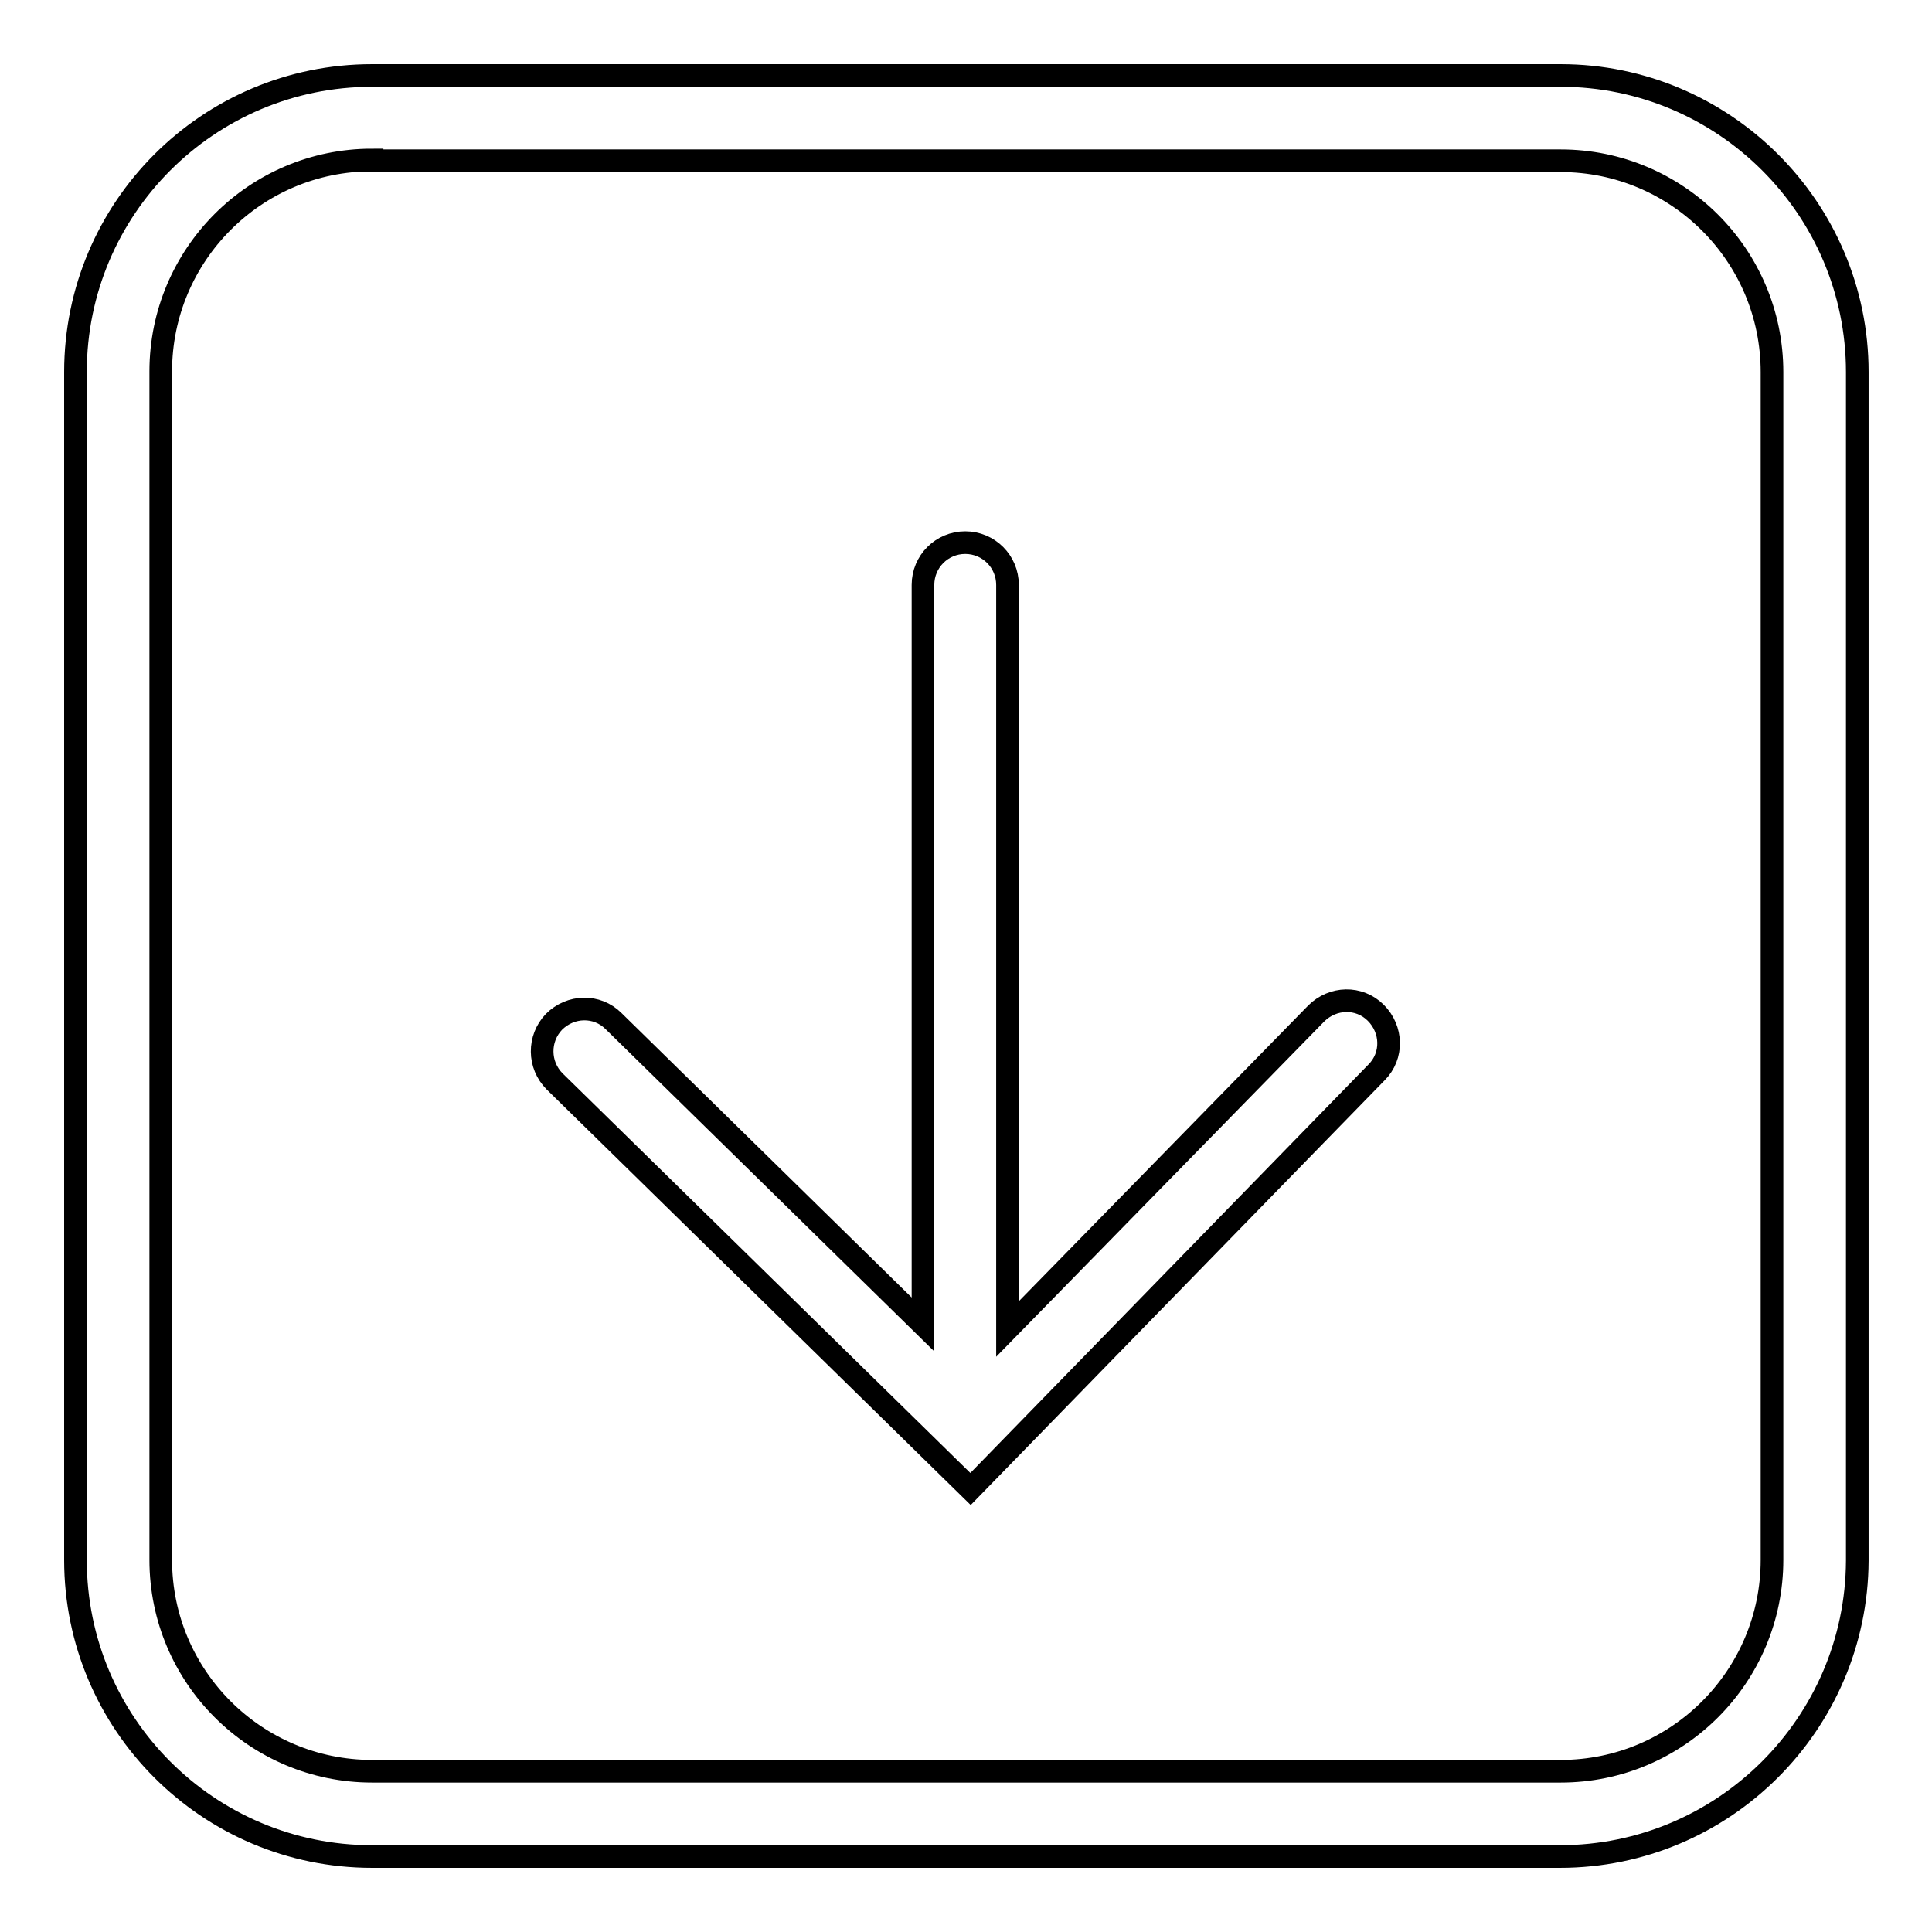
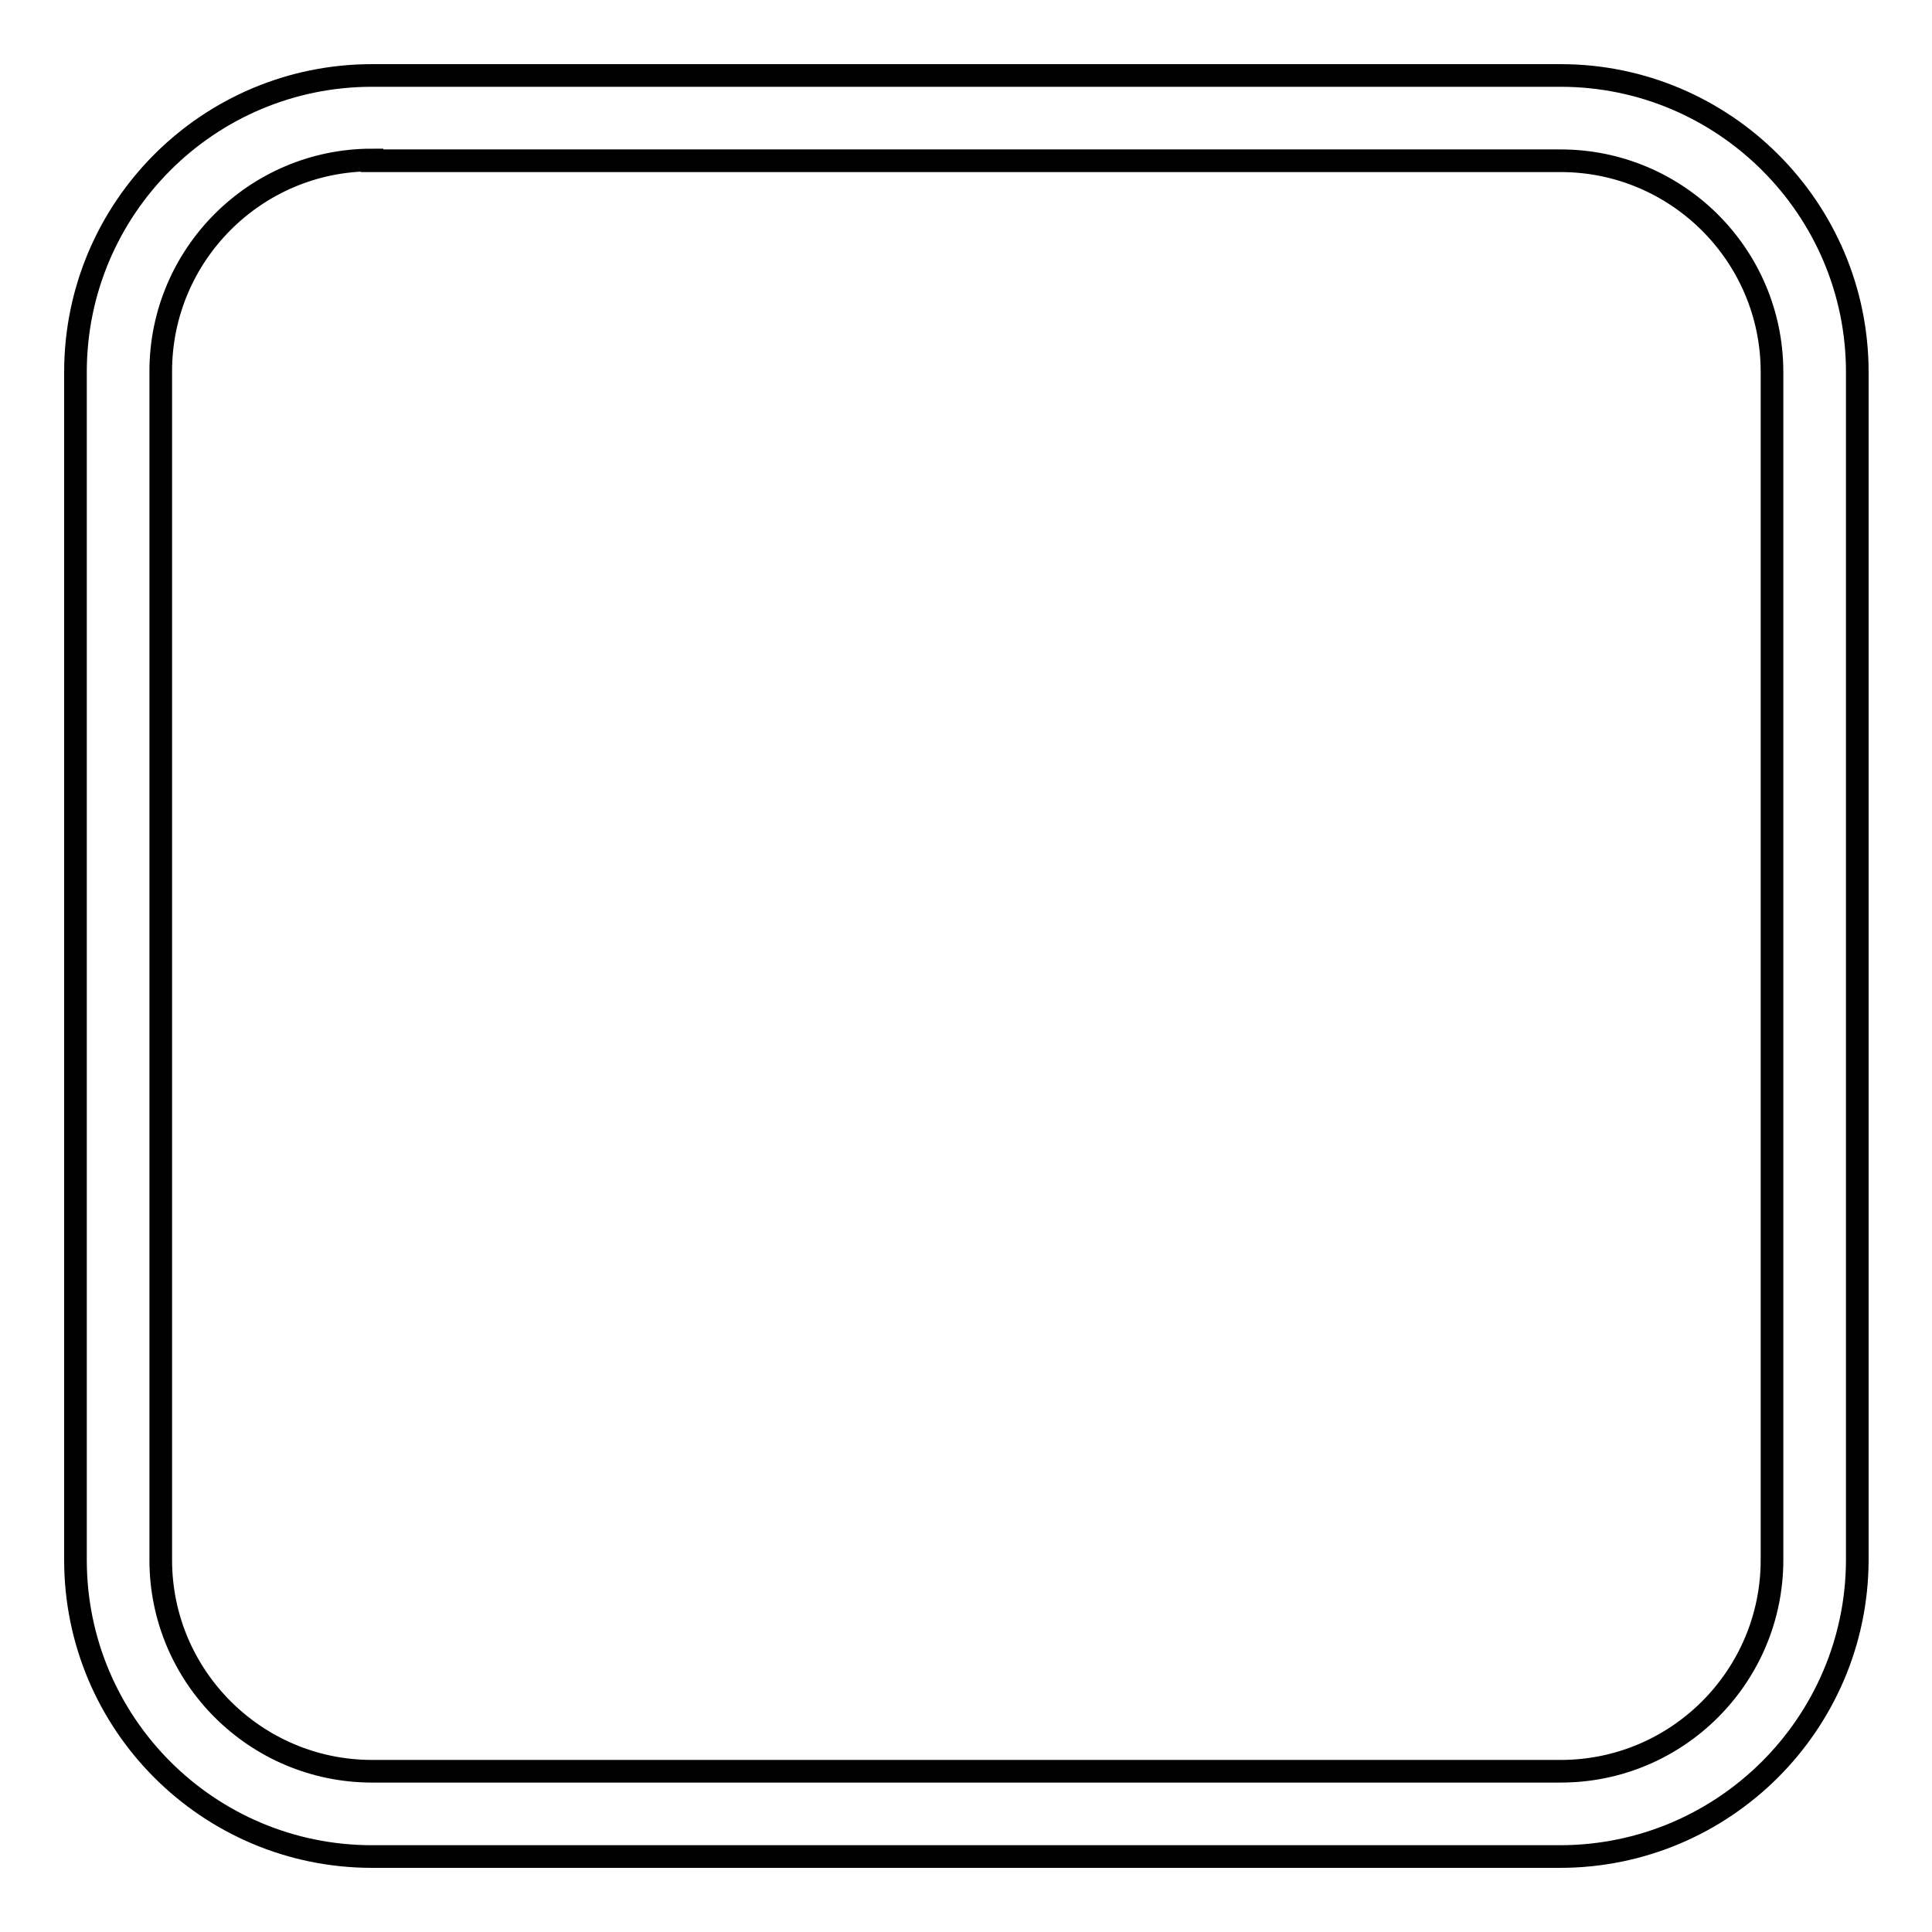
<svg xmlns="http://www.w3.org/2000/svg" version="1.1" x="0px" y="0px" viewBox="0 0 256 256" enable-background="new 0 0 256 256" xml:space="preserve">
  <g>
    <g>
      <path stroke-width="3" fill-opacity="0" stroke="#000000" d="M206.7,246H49.3C27.6,246,10,228.4,10,206.7V49.3C10,27.6,27.6,10,49.3,10h157.5c21.6,0,39.3,17.6,39.3,39.3v157.5C246,228.4,228.4,246,206.7,246z M49.3,21.2c-15.5,0-28,12.6-28,28v157.5c0,15.5,12.6,28,28,28h157.5c15.5,0,28-12.6,28-28V49.3c0-15.5-12.6-28-28-28H49.3z" />
-       <path stroke-width="3" fill-opacity="0" stroke="#000000" d="M128.6,197.3l-55.1-54c-2.2-2.2-2.2-5.7-0.1-7.9c2.2-2.2,5.7-2.3,7.9-0.1l41,40.2v-98c0-3.1,2.5-5.6,5.6-5.6c3.1,0,5.6,2.5,5.6,5.6v98.6l40.9-41.8c2.2-2.2,5.7-2.3,7.9-0.1c2.2,2.2,2.3,5.7,0.1,7.9L128.6,197.3z" />
    </g>
  </g>
</svg>